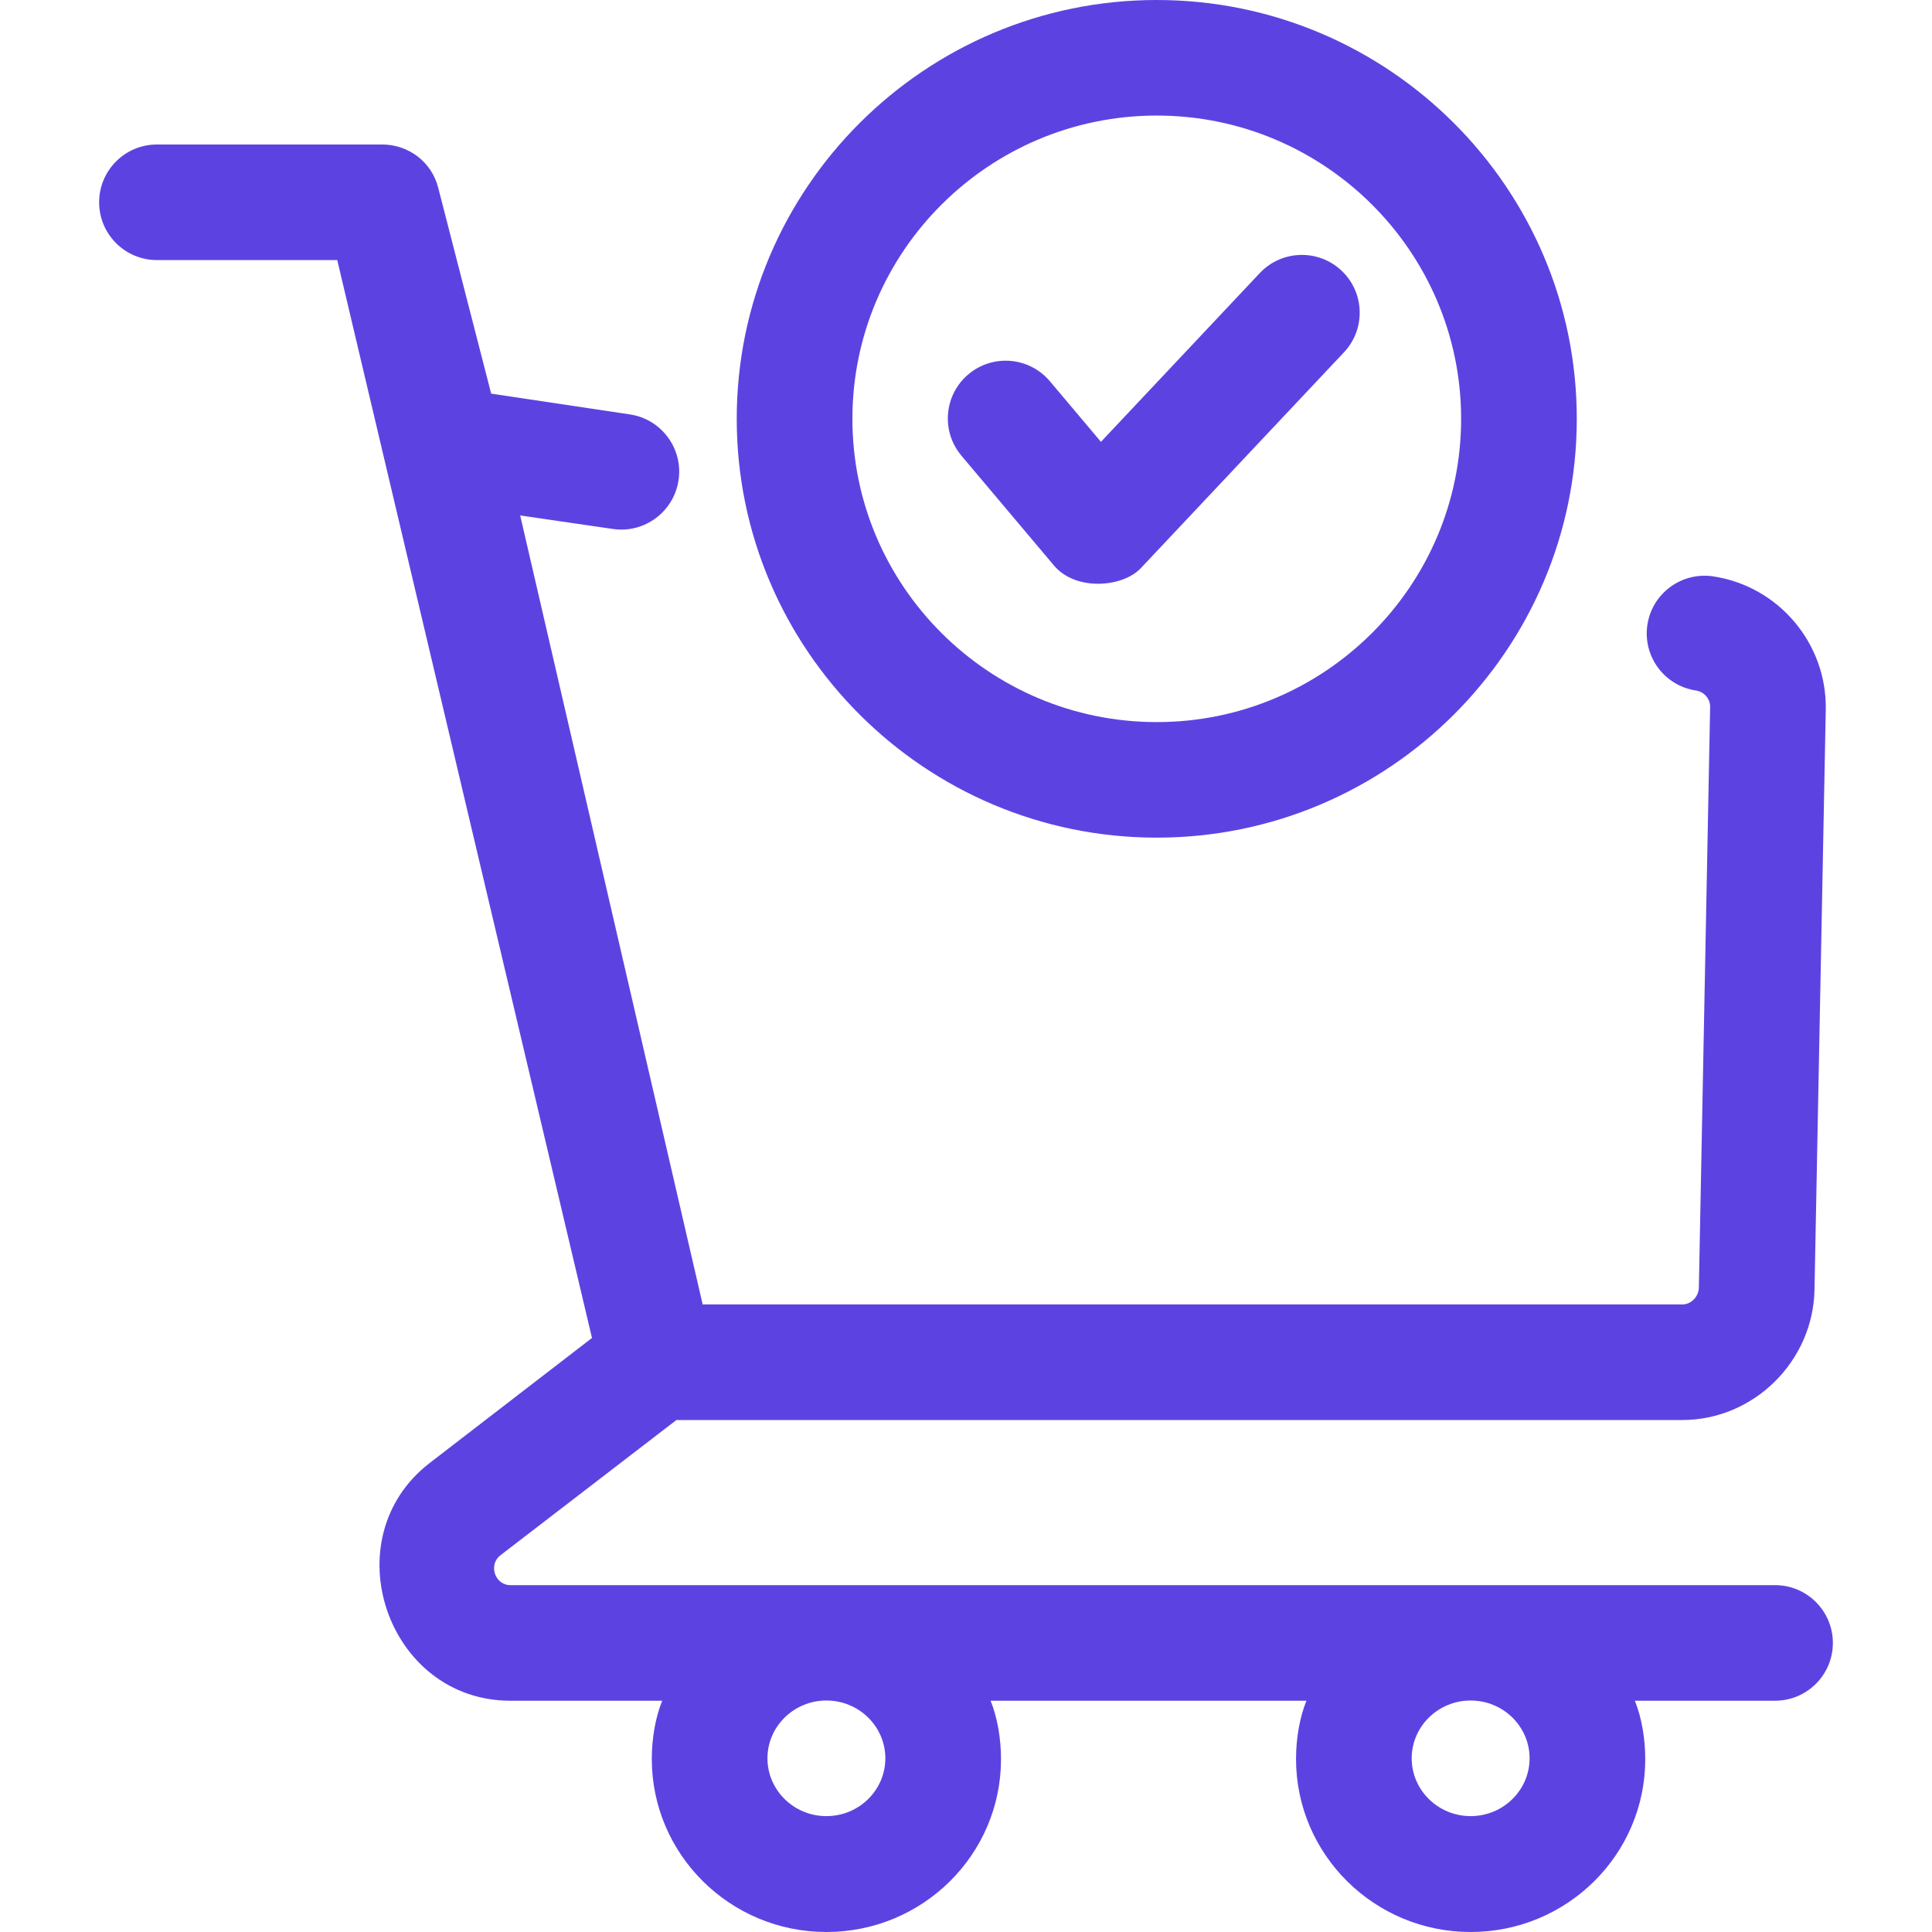
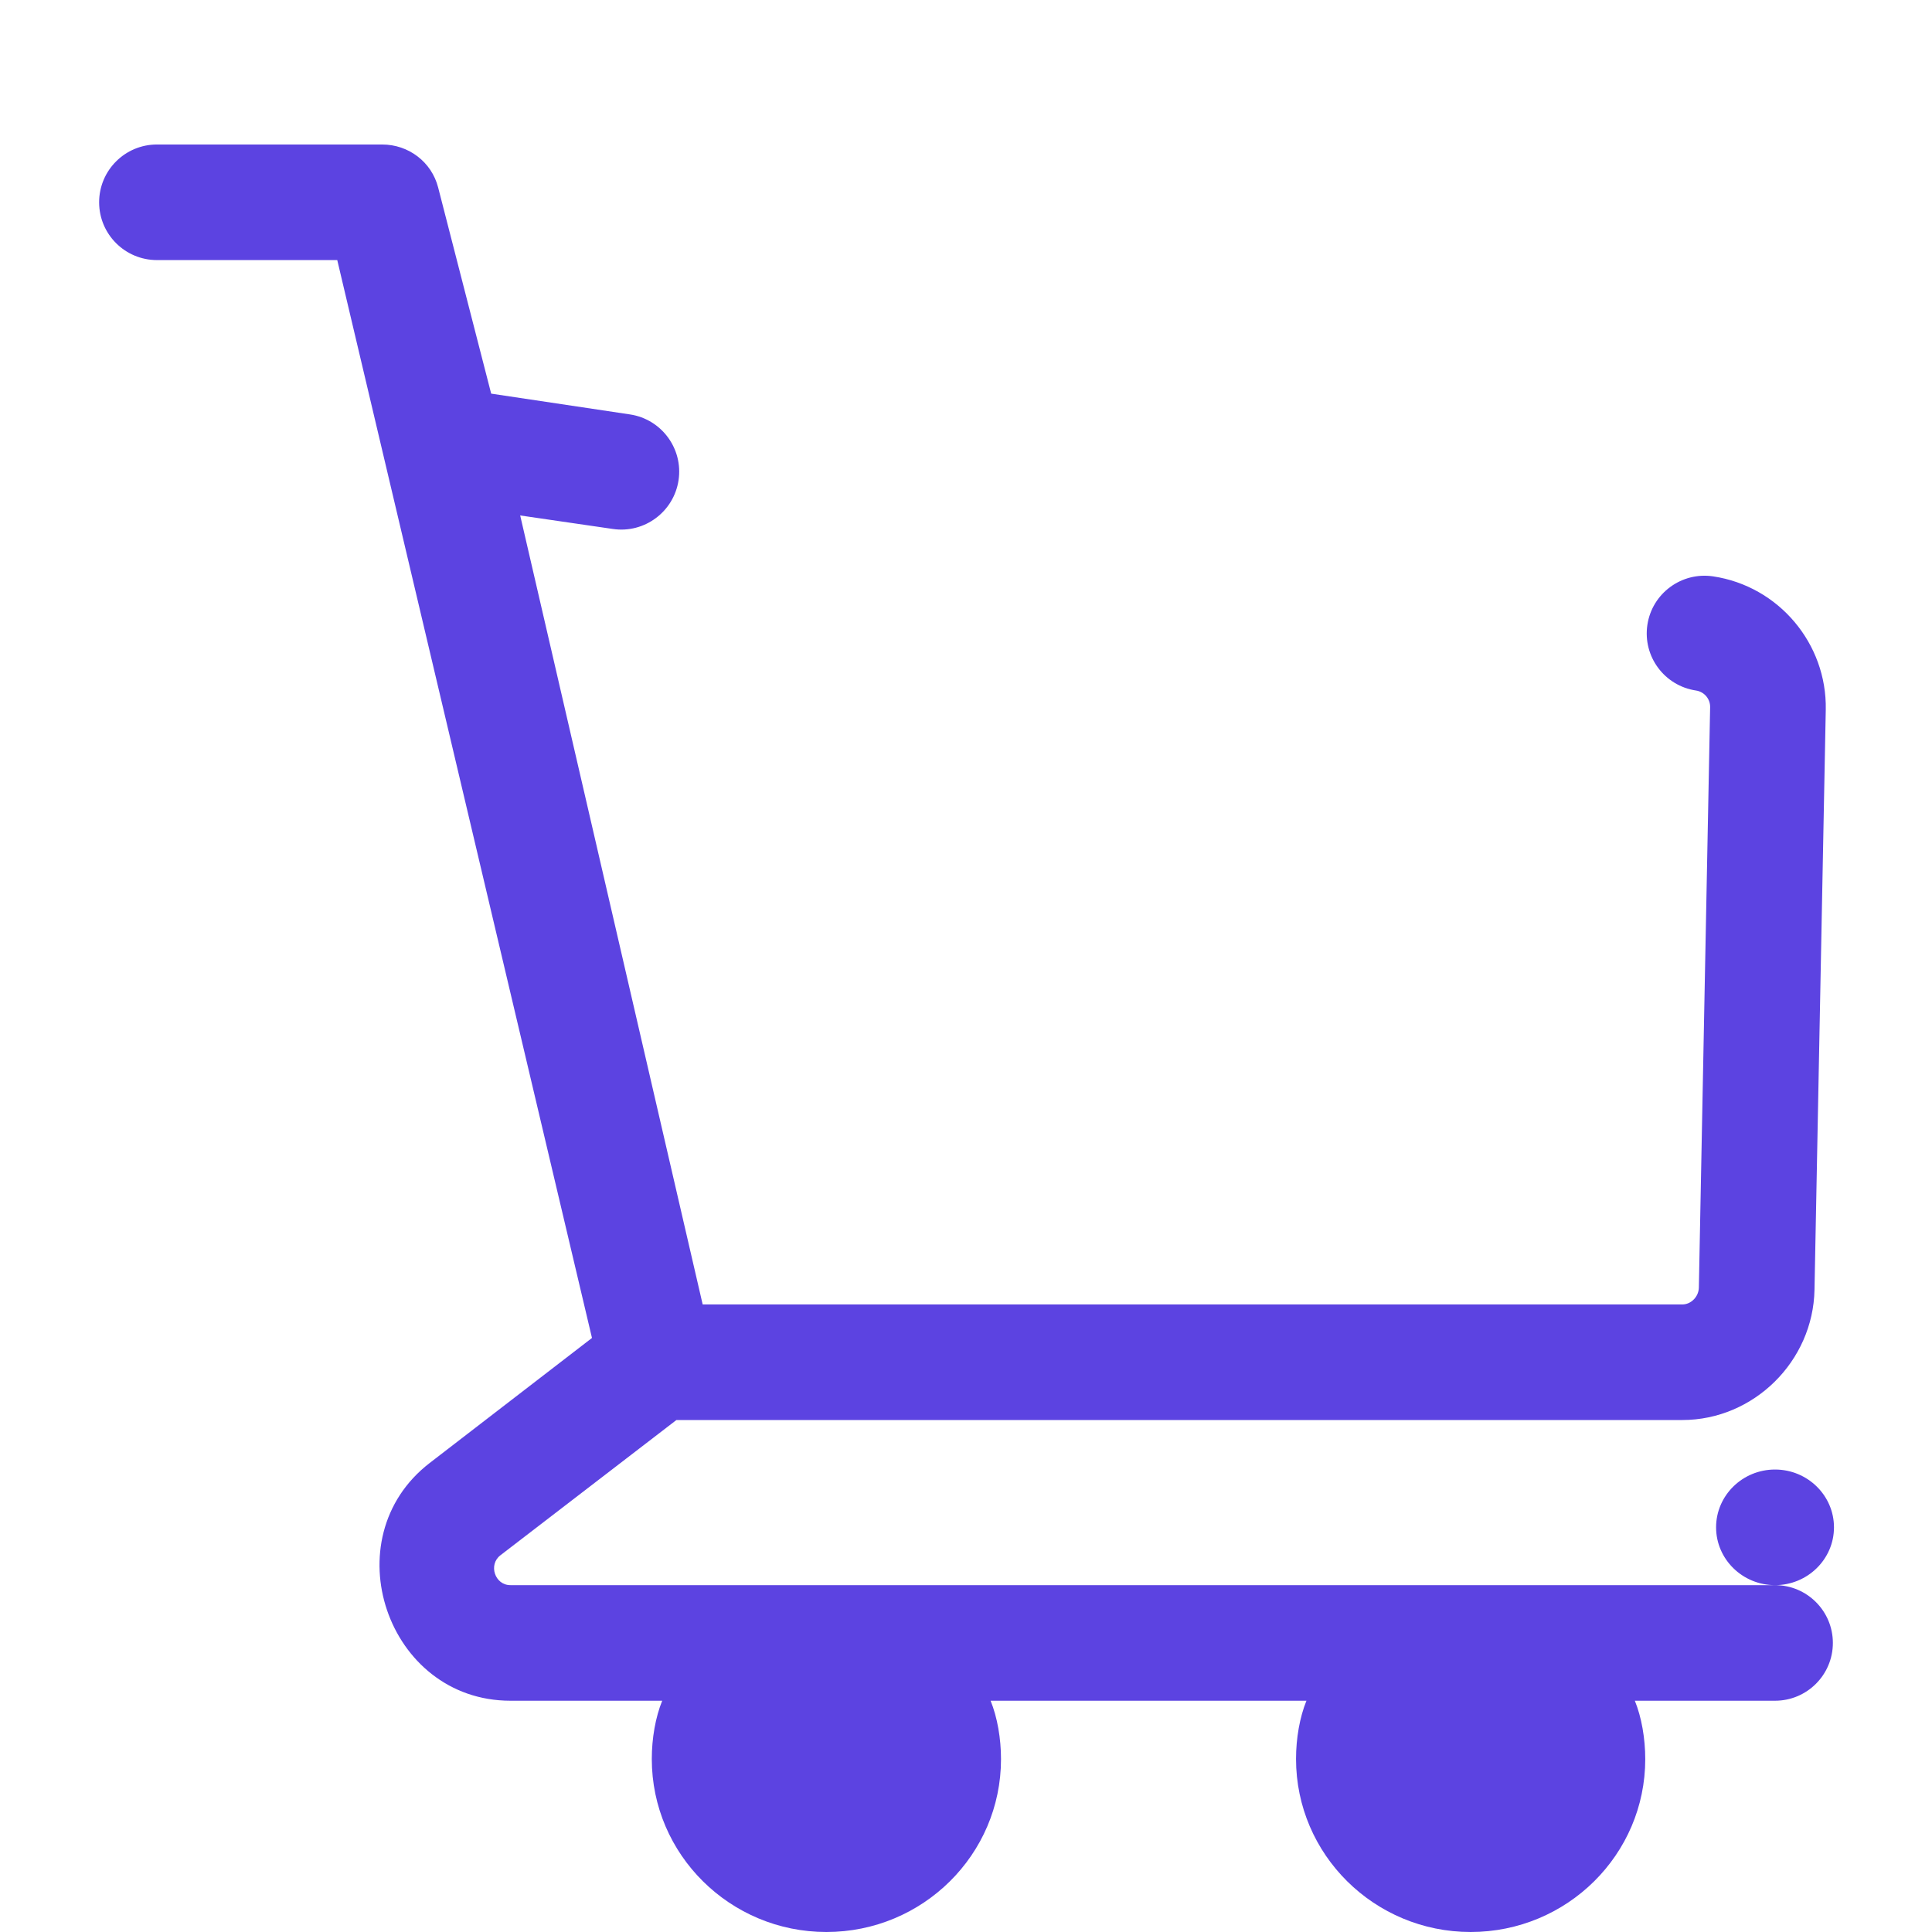
<svg xmlns="http://www.w3.org/2000/svg" version="1.1" width="512" height="512" x="0" y="0" viewBox="0 0 468.032 468.032" style="enable-background:new 0 0 512 512" xml:space="preserve" class="">
  <g>
-     <path d="M430.006 384.005H123.644c-3.767 0-5.381-4.949-2.431-7.223l42.647-32.777h243.676c17.325 0 31.694-14.241 32.03-31.539l2.731-140.536c.312-16.021-11.42-29.932-27.289-32.304-7.634-1.142-14.783 4.107-15.927 11.752s4.131 14.759 11.783 15.903c1.989.297 3.459 2.025 3.42 4.027l-2.731 140.614c-.042 2.162-1.844 4.084-4.016 4.084H170.225L126.017 124.87l22.438 3.271c7.65 1.14 14.783-4.169 15.928-11.814 1.144-7.645-4.131-14.79-11.784-15.934L118.99 95.36l-12.848-49.943c-1.589-6.191-7.173-10.412-13.57-10.412H38.025c-7.737 0-14.01 6.27-14.01 14s6.272 14 14.01 14h43.677l61.707 261.119-39.309 30.283c-23.715 18.273-10.377 57.598 19.543 57.598h36.778c-1.628 4-2.522 9.1-2.522 14.107 0 23.158 18.975 41.92 42.299 41.92s42.299-18.723 42.299-41.881c0-5.007-.894-10.146-2.522-14.146h76.515c-1.628 4-2.522 9.1-2.522 14.107 0 23.158 18.975 41.92 42.299 41.92s42.3-18.723 42.3-41.881c0-5.007-.894-10.146-2.522-14.146h33.963c7.738 0 14.01-6.27 14.01-14s-6.274-14-14.012-14zM200.198 439.96c-7.874 0-14.279-6.282-14.279-14.004s6.406-14.004 14.279-14.004c7.874 0 14.28 6.282 14.28 14.004s-6.406 14.004-14.28 14.004zm156.068 0c-7.874 0-14.279-6.282-14.279-14.004s6.406-14.004 14.279-14.004c7.875 0 14.28 6.282 14.28 14.004s-6.406 14.004-14.28 14.004z" fill="#5c43e1" opacity="1" data-original="#000000" class="" />
-     <path d="M280.228 202.922c-56.106 0-101.752-45.515-101.752-101.461S224.122 0 280.228 0 381.98 45.515 381.98 101.461s-45.646 101.461-101.752 101.461zm0-174.928c-40.656 0-73.732 32.957-73.732 73.467s33.077 73.467 73.732 73.467 73.732-32.957 73.732-73.467-33.076-73.467-73.732-73.467z" fill="#5c43e1" opacity="1" data-original="#000000" class="" />
-     <path d="m255.411 137.097-22.503-26.705c-4.983-5.913-4.225-14.743 1.694-19.722 5.918-4.979 14.755-4.222 19.74 1.693l12.364 14.673 38.469-40.874c5.3-5.631 14.167-5.904 19.803-.609 5.638 5.295 5.91 14.154.61 19.785l-49.253 52.333c-4.399 4.631-15.657 5.548-20.924-.574z" fill="#5c43e1" opacity="1" data-original="#000000" class="" />
+     <path d="M430.006 384.005H123.644c-3.767 0-5.381-4.949-2.431-7.223l42.647-32.777h243.676c17.325 0 31.694-14.241 32.03-31.539l2.731-140.536c.312-16.021-11.42-29.932-27.289-32.304-7.634-1.142-14.783 4.107-15.927 11.752s4.131 14.759 11.783 15.903c1.989.297 3.459 2.025 3.42 4.027l-2.731 140.614c-.042 2.162-1.844 4.084-4.016 4.084H170.225L126.017 124.87l22.438 3.271c7.65 1.14 14.783-4.169 15.928-11.814 1.144-7.645-4.131-14.79-11.784-15.934L118.99 95.36l-12.848-49.943c-1.589-6.191-7.173-10.412-13.57-10.412H38.025c-7.737 0-14.01 6.27-14.01 14s6.272 14 14.01 14h43.677l61.707 261.119-39.309 30.283c-23.715 18.273-10.377 57.598 19.543 57.598h36.778c-1.628 4-2.522 9.1-2.522 14.107 0 23.158 18.975 41.92 42.299 41.92s42.299-18.723 42.299-41.881c0-5.007-.894-10.146-2.522-14.146h76.515c-1.628 4-2.522 9.1-2.522 14.107 0 23.158 18.975 41.92 42.299 41.92s42.3-18.723 42.3-41.881c0-5.007-.894-10.146-2.522-14.146h33.963c7.738 0 14.01-6.27 14.01-14s-6.274-14-14.012-14zc-7.874 0-14.279-6.282-14.279-14.004s6.406-14.004 14.279-14.004c7.874 0 14.28 6.282 14.28 14.004s-6.406 14.004-14.28 14.004zm156.068 0c-7.874 0-14.279-6.282-14.279-14.004s6.406-14.004 14.279-14.004c7.875 0 14.28 6.282 14.28 14.004s-6.406 14.004-14.28 14.004z" fill="#5c43e1" opacity="1" data-original="#000000" class="" />
  </g>
</svg>